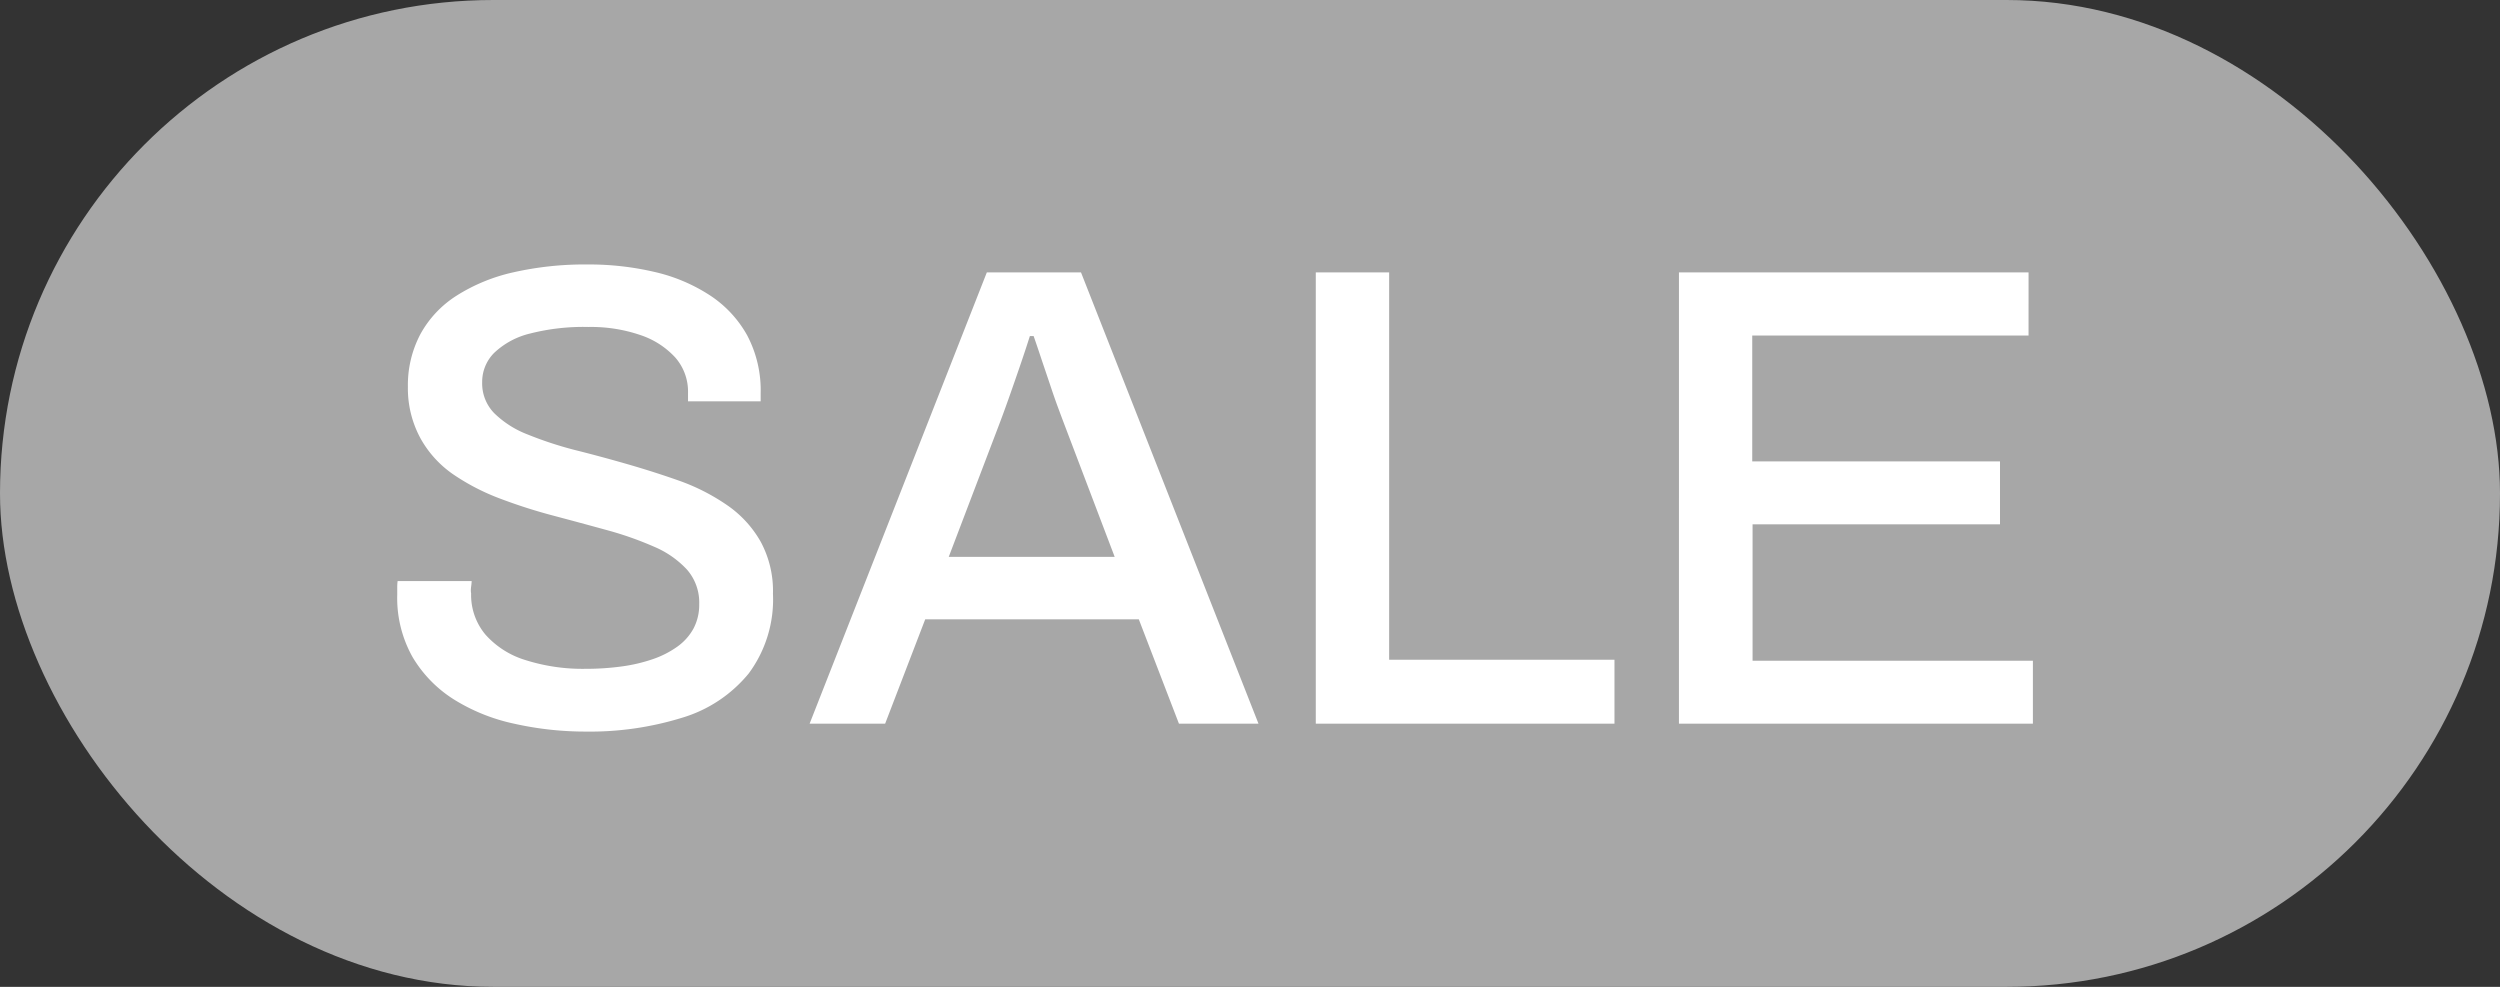
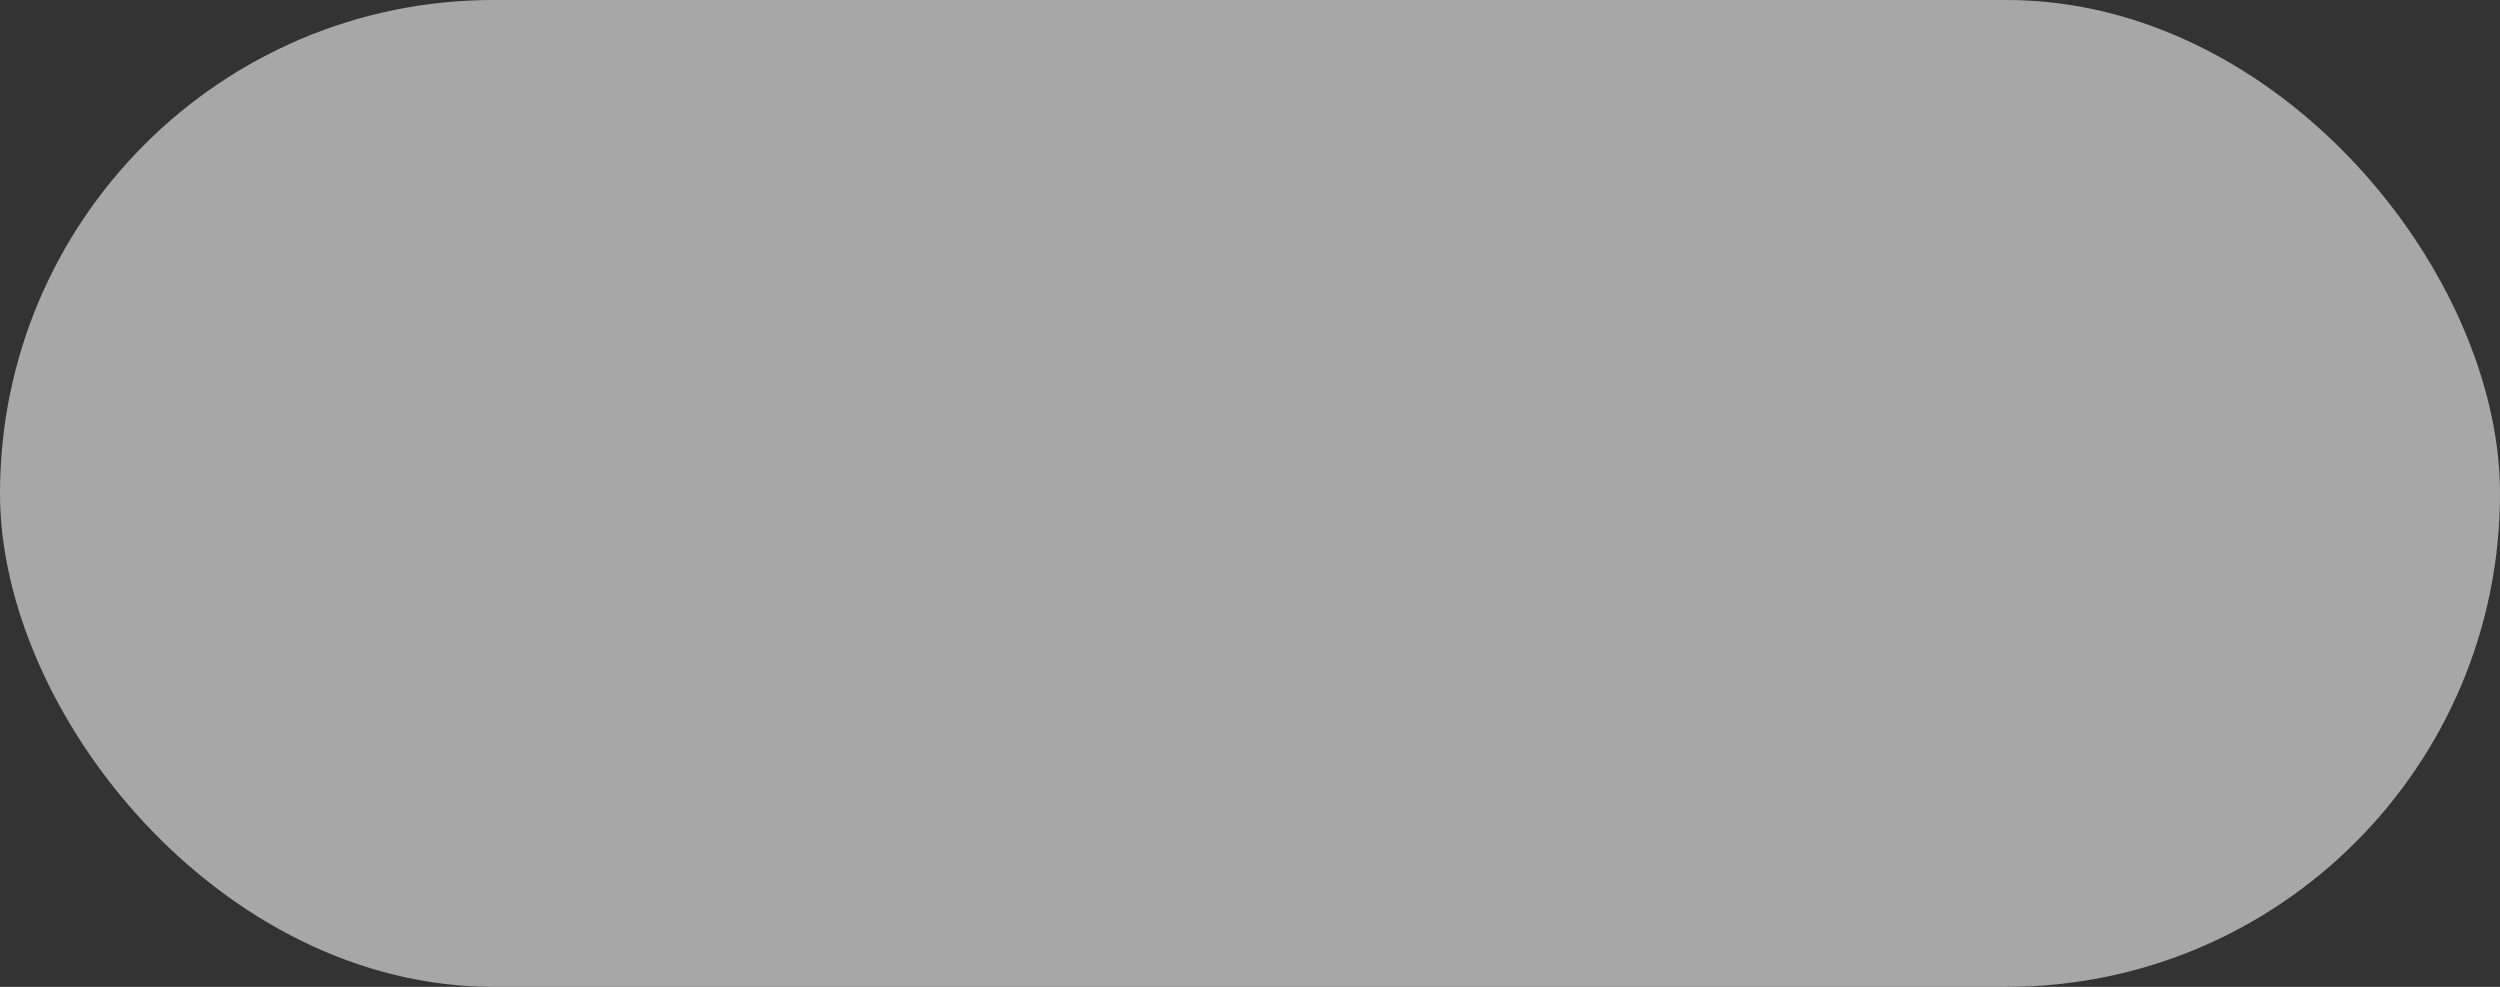
<svg xmlns="http://www.w3.org/2000/svg" width="38" height="15" viewBox="0 0 38 15">
  <rect x="0" y="0" width="38" height="15" fill="#333333" stroke="none" />
  <g id="icon_sale" transform="translate(-28 -954)">
    <g id="グループ_10388" data-name="グループ 10388">
      <rect id="bg" width="38" height="15" rx="7.5" transform="translate(28 954)" fill="#a7a7a7" />
-       <path id="Button" d="M7.9,9.12A4.934,4.934,0,0,1,6.815,9,2.854,2.854,0,0,1,5.9,8.632a1.915,1.915,0,0,1-.631-.648,1.835,1.835,0,0,1-.231-.947q0-.058,0-.111t.006-.094H6.169q0,.027-.008.087t0,.1a.938.938,0,0,0,.217.626,1.33,1.33,0,0,0,.612.389,2.873,2.873,0,0,0,.912.132,4.008,4.008,0,0,0,.54-.035,2.468,2.468,0,0,0,.475-.11,1.442,1.442,0,0,0,.377-.191.823.823,0,0,0,.247-.276.769.769,0,0,0,.087-.371.759.759,0,0,0-.186-.525,1.448,1.448,0,0,0-.5-.348,5.1,5.1,0,0,0-.709-.25q-.4-.11-.814-.22a8.124,8.124,0,0,1-.814-.26,3.34,3.34,0,0,1-.709-.365,1.619,1.619,0,0,1-.5-.544A1.589,1.589,0,0,1,5.2,3.881a1.659,1.659,0,0,1,.189-.8,1.61,1.61,0,0,1,.548-.585A2.709,2.709,0,0,1,6.8,2.14a4.9,4.9,0,0,1,1.133-.12,4.365,4.365,0,0,1,1.018.114,2.6,2.6,0,0,1,.838.354,1.733,1.733,0,0,1,.568.609,1.787,1.787,0,0,1,.205.882V4.1H9.458V3.972a.787.787,0,0,0-.193-.537,1.256,1.256,0,0,0-.534-.343,2.318,2.318,0,0,0-.785-.122,3.281,3.281,0,0,0-.89.1,1.2,1.2,0,0,0-.544.293.623.623,0,0,0-.183.449.646.646,0,0,0,.186.471,1.484,1.484,0,0,0,.5.319,5.7,5.7,0,0,0,.711.235q.4.1.813.219t.813.261a3.128,3.128,0,0,1,.711.369,1.677,1.677,0,0,1,.5.549,1.575,1.575,0,0,1,.186.79,1.888,1.888,0,0,1-.368,1.211,2.074,2.074,0,0,1-1.011.673A4.74,4.74,0,0,1,7.9,9.12ZM11.306,9,14,2.14h1.431L18.129,9H16.92L16.31,7.414H13.063L12.454,9Zm2.115-2.536h2.522l-.765-2.013q-.038-.1-.094-.251t-.121-.347l-.131-.388q-.066-.2-.121-.357h-.057q-.063.2-.151.457t-.174.5q-.085.239-.142.388ZM19,9V2.14h1.115V8.028h3.425V9Zm5.52,0V2.14h5.314V3.1h-4.2V5.013H29.4V5.97H25.639V8.043H29.9V9Z" transform="translate(29 956)" fill="#fff" />
    </g>
  </g>
</svg>